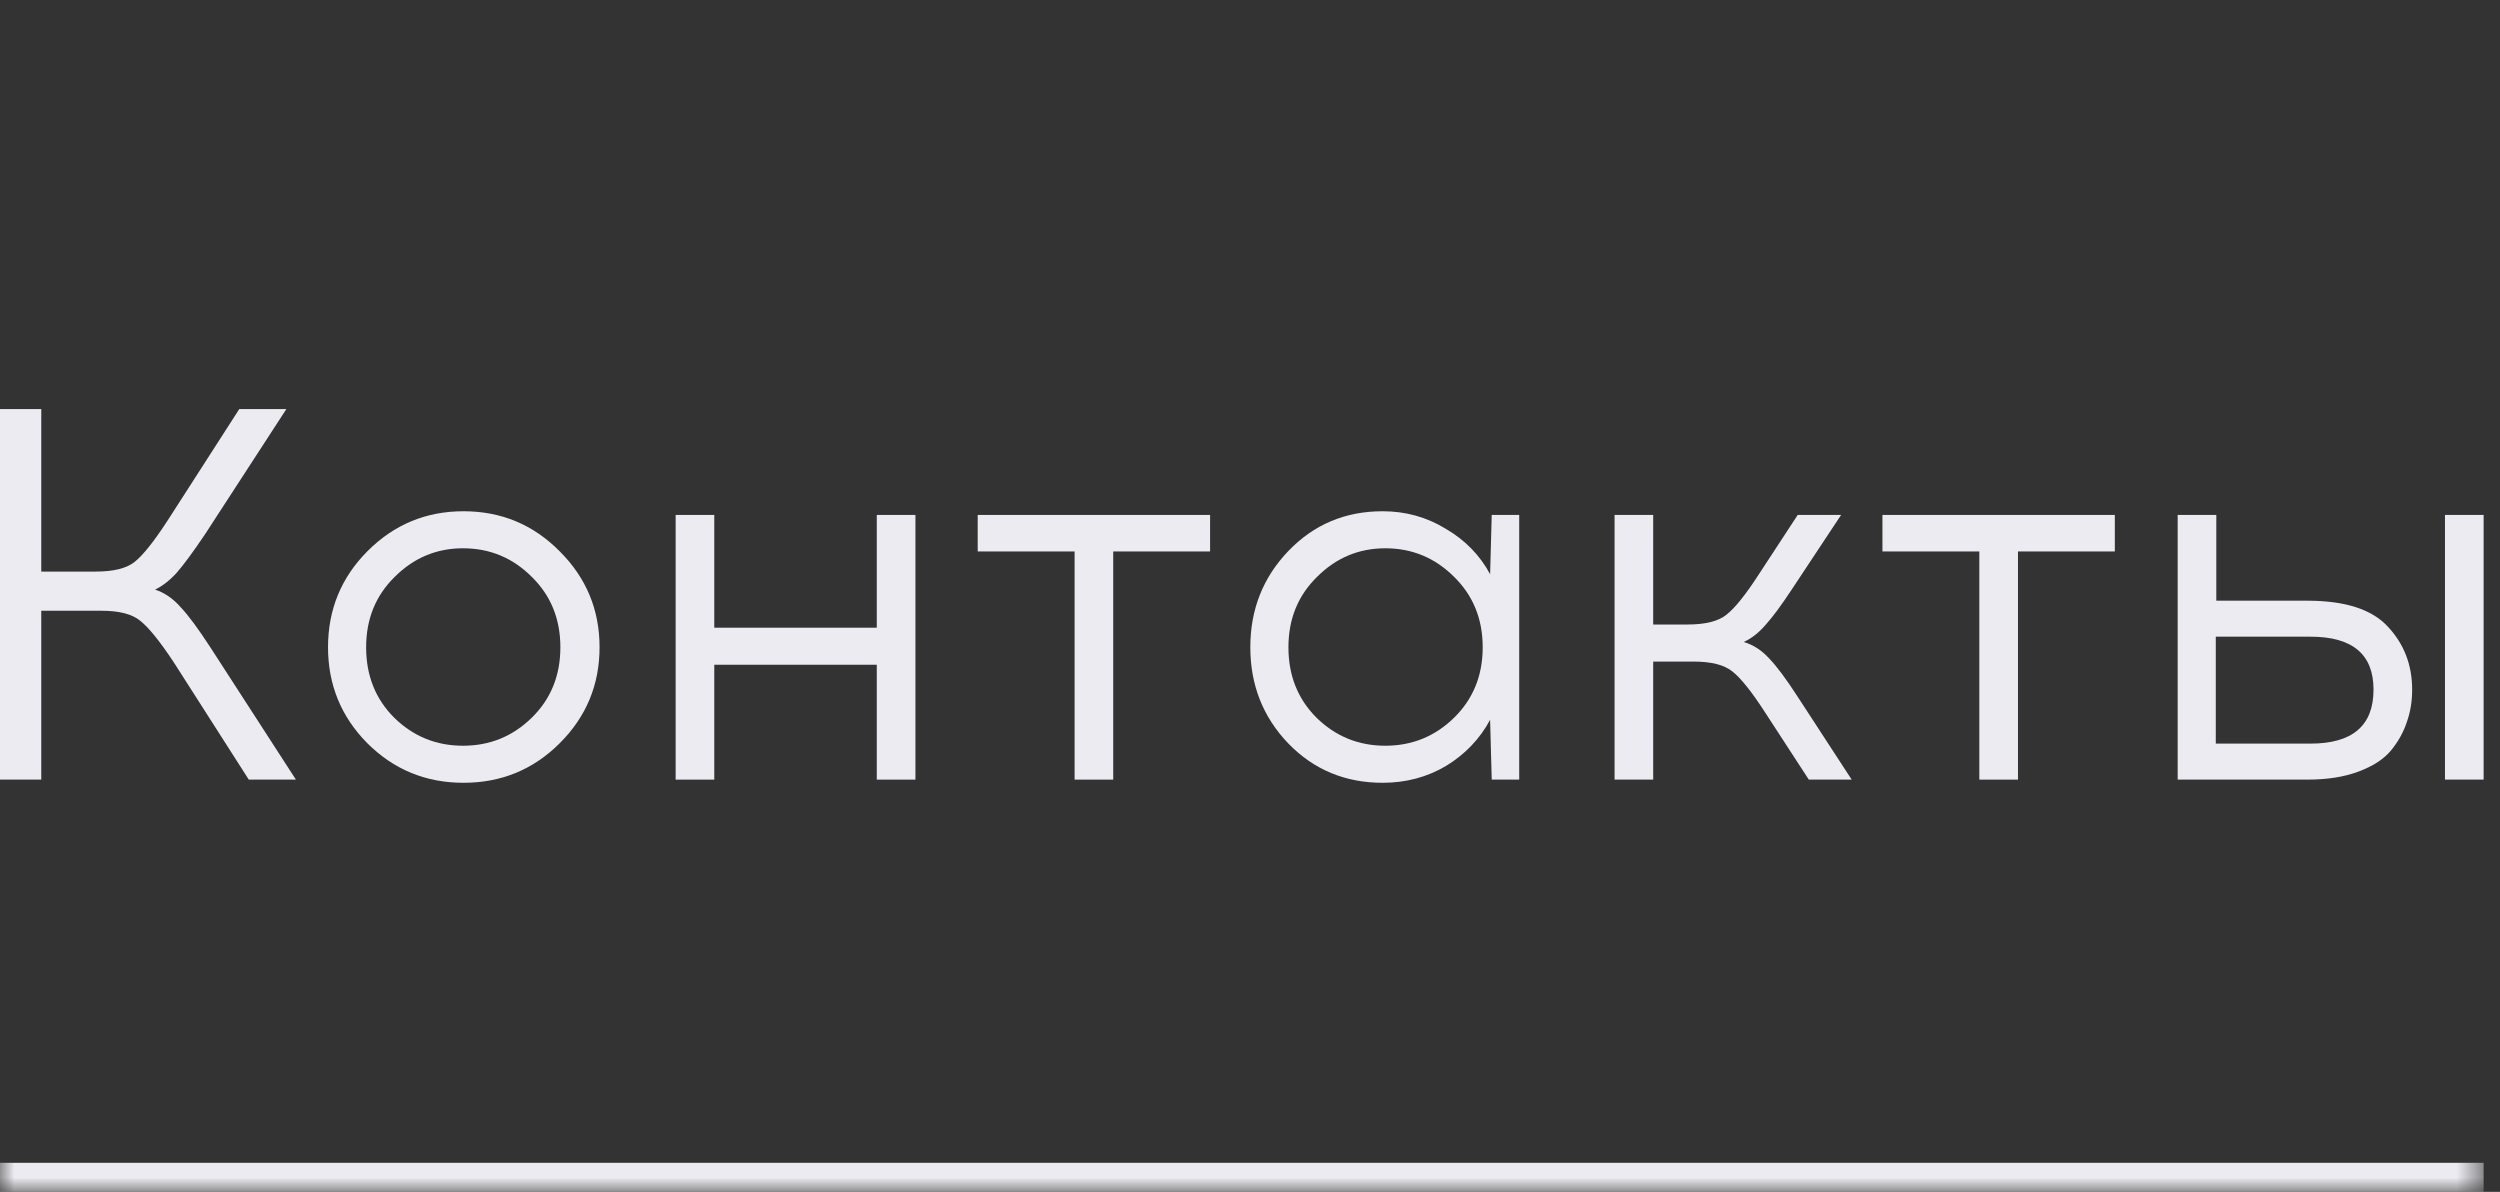
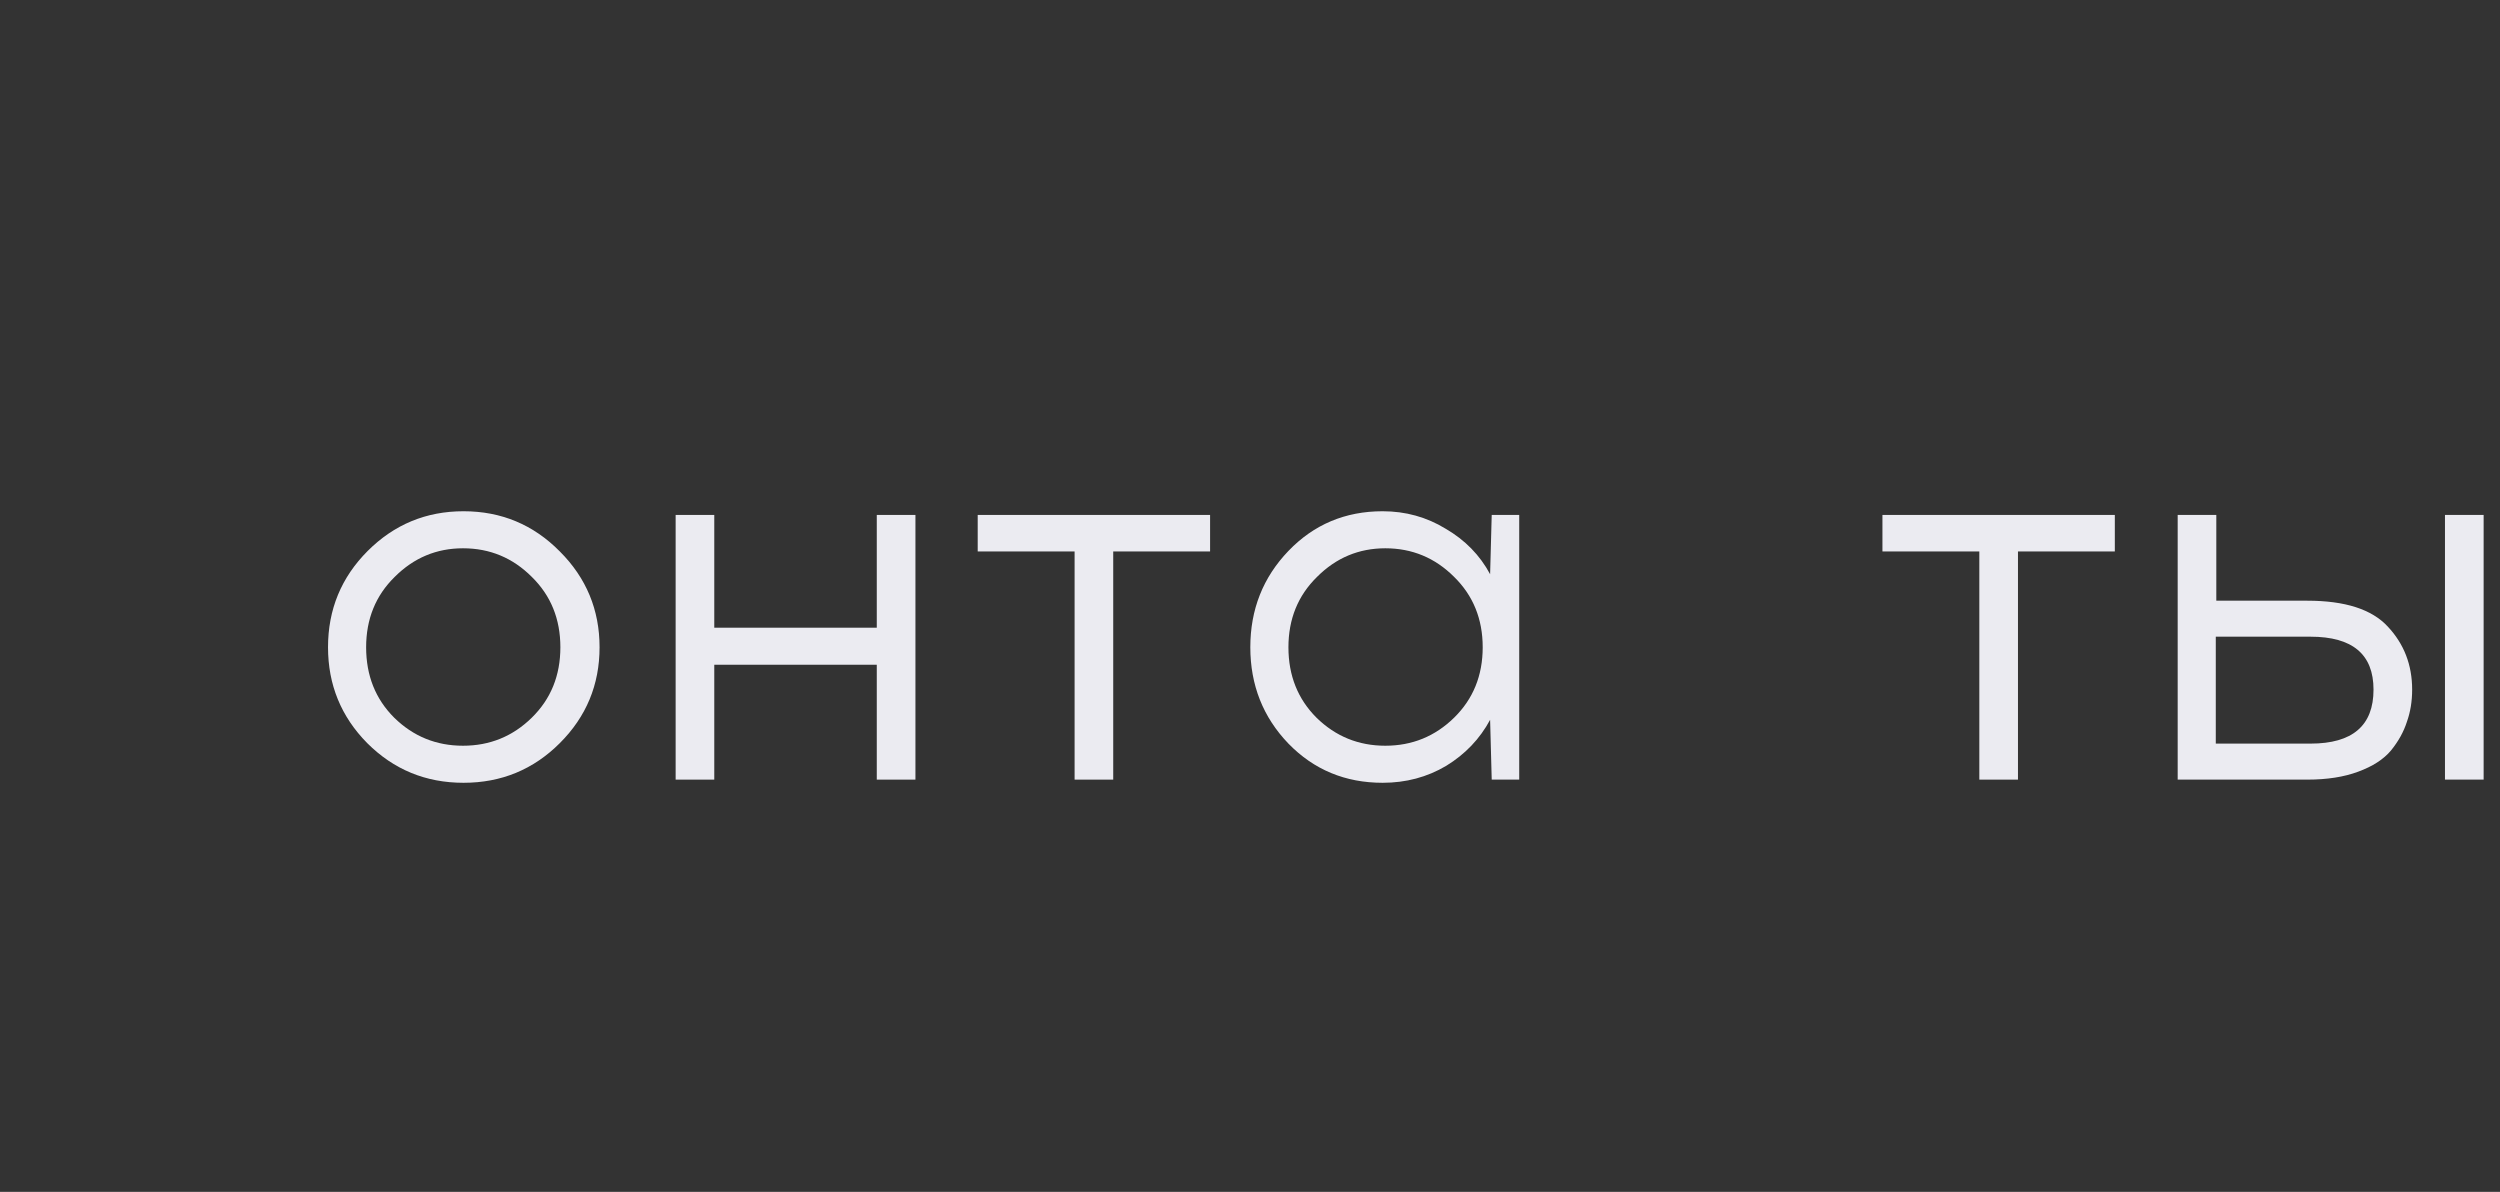
<svg xmlns="http://www.w3.org/2000/svg" width="86" height="41" viewBox="0 0 86 41" fill="none">
  <rect x="0" y="0" width="86" height="41" fill="#333333" stroke="none" />
  <mask id="path-1-inside-1_79_125" fill="white">
-     <path d="M0 0H85.437V41H0V0Z" />
-   </mask>
-   <path d="M85.437 41V40H0V41V42H85.437V41Z" fill="#EBEBF1" mask="url(#path-1-inside-1_79_125)" />
+     </mask>
  <path d="M76.241 20.664H79.373C80.672 20.664 81.594 20.961 82.141 21.556C82.699 22.151 82.978 22.873 82.978 23.723C82.978 24.124 82.918 24.494 82.796 24.834C82.687 25.174 82.505 25.502 82.25 25.817C81.995 26.121 81.619 26.363 81.121 26.546C80.635 26.728 80.053 26.819 79.373 26.819H74.912V17.714H76.241V20.664ZM85.437 26.819H84.107V17.714H85.437V26.819ZM76.223 25.58H79.482C80.927 25.58 81.649 24.961 81.649 23.723C81.649 22.509 80.927 21.902 79.482 21.902H76.223V25.58Z" fill="#EBEBF1" />
  <path d="M69.418 18.97V26.819H68.089V18.97H64.756V17.714H72.75V18.97H69.418Z" fill="#EBEBF1" />
-   <path d="M62.223 26.819L60.73 24.524C60.269 23.808 59.892 23.335 59.601 23.104C59.322 22.873 58.873 22.758 58.254 22.758H56.87V26.819H55.541V17.714H56.87V21.483H58.053C58.672 21.483 59.122 21.368 59.401 21.137C59.692 20.907 60.069 20.433 60.53 19.717L61.841 17.714H63.334L61.622 20.3C61.27 20.834 60.973 21.234 60.73 21.502C60.499 21.769 60.251 21.963 59.984 22.084C60.311 22.181 60.603 22.369 60.858 22.649C61.125 22.928 61.446 23.359 61.823 23.942L63.698 26.819H62.223Z" fill="#EBEBF1" />
  <path d="M52.261 26.819H51.315L51.26 24.761C50.908 25.416 50.404 25.945 49.749 26.345C49.093 26.734 48.365 26.928 47.563 26.928C46.277 26.928 45.196 26.479 44.322 25.58C43.448 24.67 43.011 23.565 43.011 22.266C43.011 20.967 43.448 19.863 44.322 18.952C45.196 18.042 46.277 17.587 47.563 17.587C48.353 17.587 49.075 17.787 49.73 18.188C50.398 18.576 50.908 19.098 51.26 19.753L51.315 17.714H52.261V26.819ZM45.287 24.688C45.943 25.331 46.732 25.653 47.655 25.653C48.577 25.653 49.366 25.331 50.022 24.688C50.677 24.045 51.005 23.238 51.005 22.266C51.005 21.295 50.677 20.488 50.022 19.845C49.366 19.189 48.577 18.861 47.655 18.861C46.744 18.861 45.961 19.189 45.306 19.845C44.65 20.488 44.322 21.295 44.322 22.266C44.322 23.238 44.644 24.045 45.287 24.688Z" fill="#EBEBF1" />
  <path d="M38.295 18.97V26.819H36.966V18.97H33.633V17.714H41.627V18.97H38.295Z" fill="#EBEBF1" />
  <path d="M31.491 26.819H30.161V22.867H24.571V26.819H23.242V17.714H24.571V21.593H30.161V17.714H31.491V26.819Z" fill="#EBEBF1" />
  <path d="M15.945 17.587C17.244 17.587 18.349 18.048 19.259 18.971C20.17 19.881 20.625 20.98 20.625 22.266C20.625 23.553 20.17 24.652 19.259 25.562C18.349 26.473 17.244 26.928 15.945 26.928C14.646 26.928 13.542 26.473 12.631 25.562C11.733 24.652 11.284 23.553 11.284 22.266C11.284 20.967 11.739 19.863 12.649 18.952C13.56 18.042 14.659 17.587 15.945 17.587ZM15.927 18.861C15.017 18.861 14.234 19.189 13.578 19.845C12.922 20.488 12.595 21.295 12.595 22.266C12.595 23.238 12.916 24.045 13.56 24.688C14.215 25.331 15.004 25.653 15.927 25.653C16.85 25.653 17.639 25.331 18.294 24.688C18.95 24.045 19.277 23.238 19.277 22.266C19.277 21.295 18.95 20.488 18.294 19.845C17.639 19.189 16.85 18.861 15.927 18.861Z" fill="#EBEBF1" />
-   <path d="M8.558 26.819L5.973 22.776C5.499 22.06 5.117 21.587 4.825 21.356C4.546 21.125 4.103 21.01 3.496 21.01H1.42V26.819H0V14.072H1.42V19.662H3.296C3.903 19.662 4.346 19.553 4.625 19.335C4.916 19.104 5.299 18.625 5.772 17.896L8.231 14.072H9.851L7.047 18.388C6.646 18.983 6.325 19.42 6.082 19.699C5.839 19.966 5.59 20.16 5.335 20.282C5.663 20.391 5.954 20.591 6.209 20.882C6.476 21.162 6.822 21.629 7.247 22.285L10.179 26.819H8.558Z" fill="#EBEBF1" />
</svg>